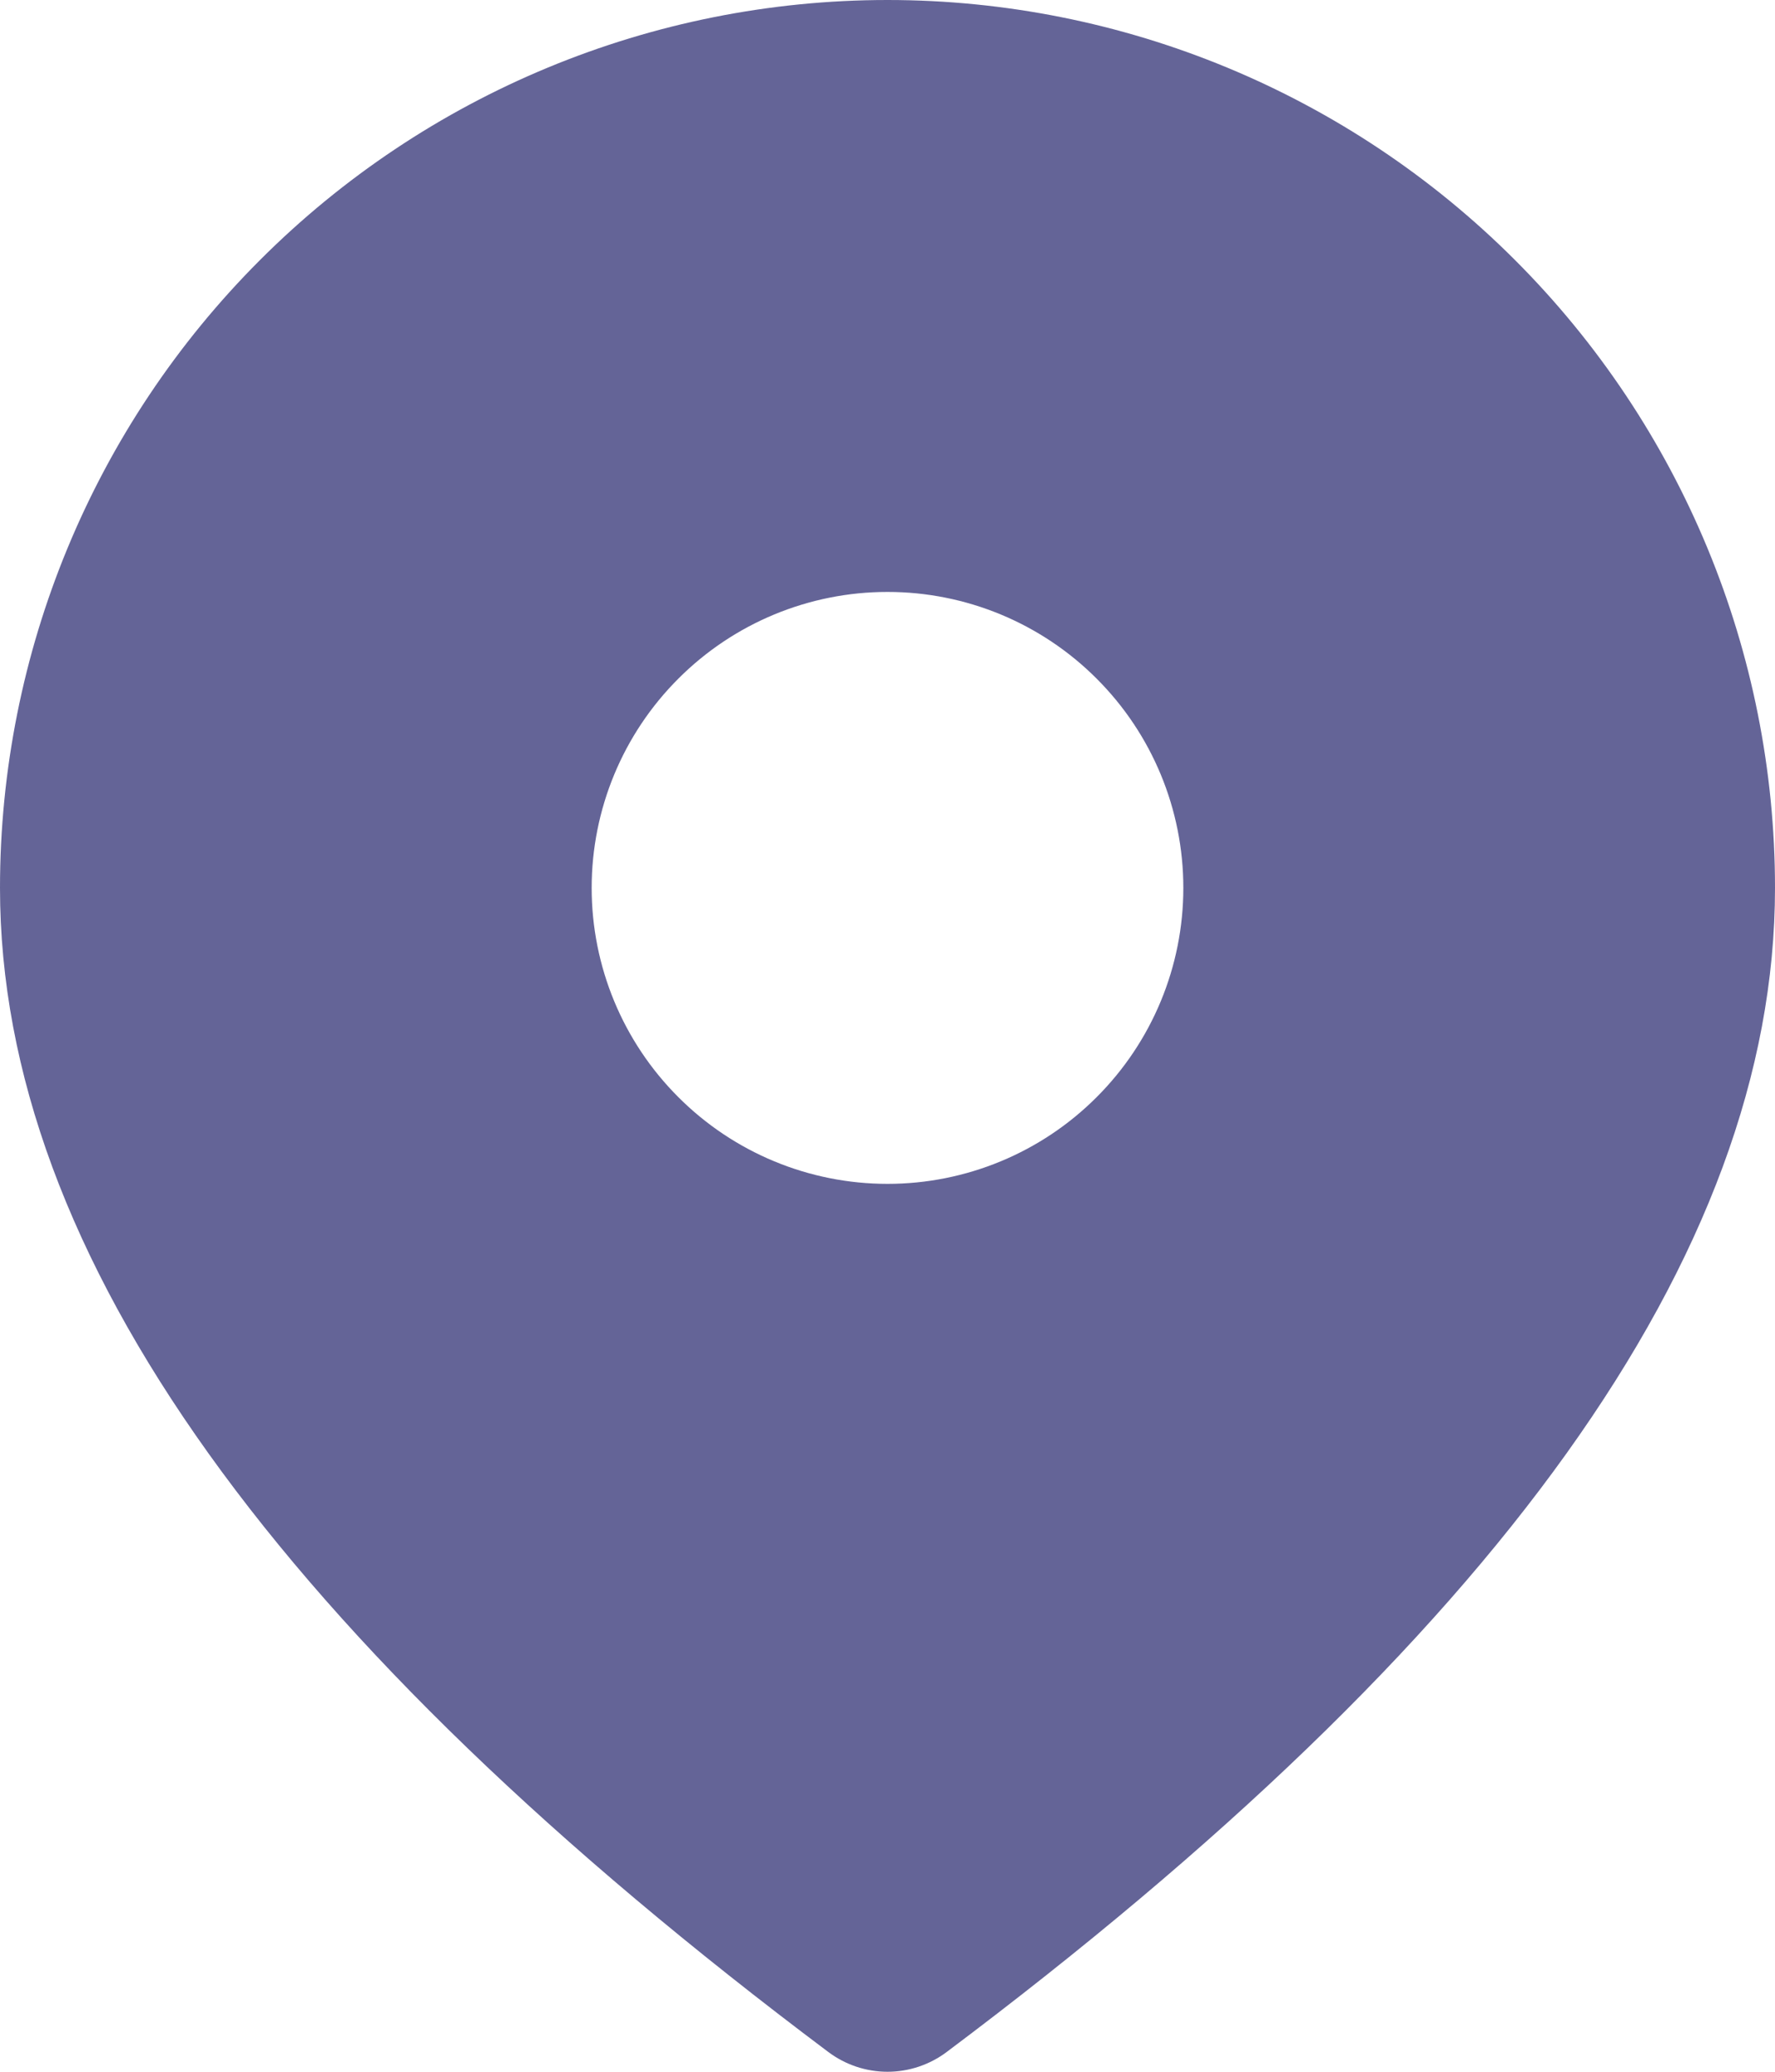
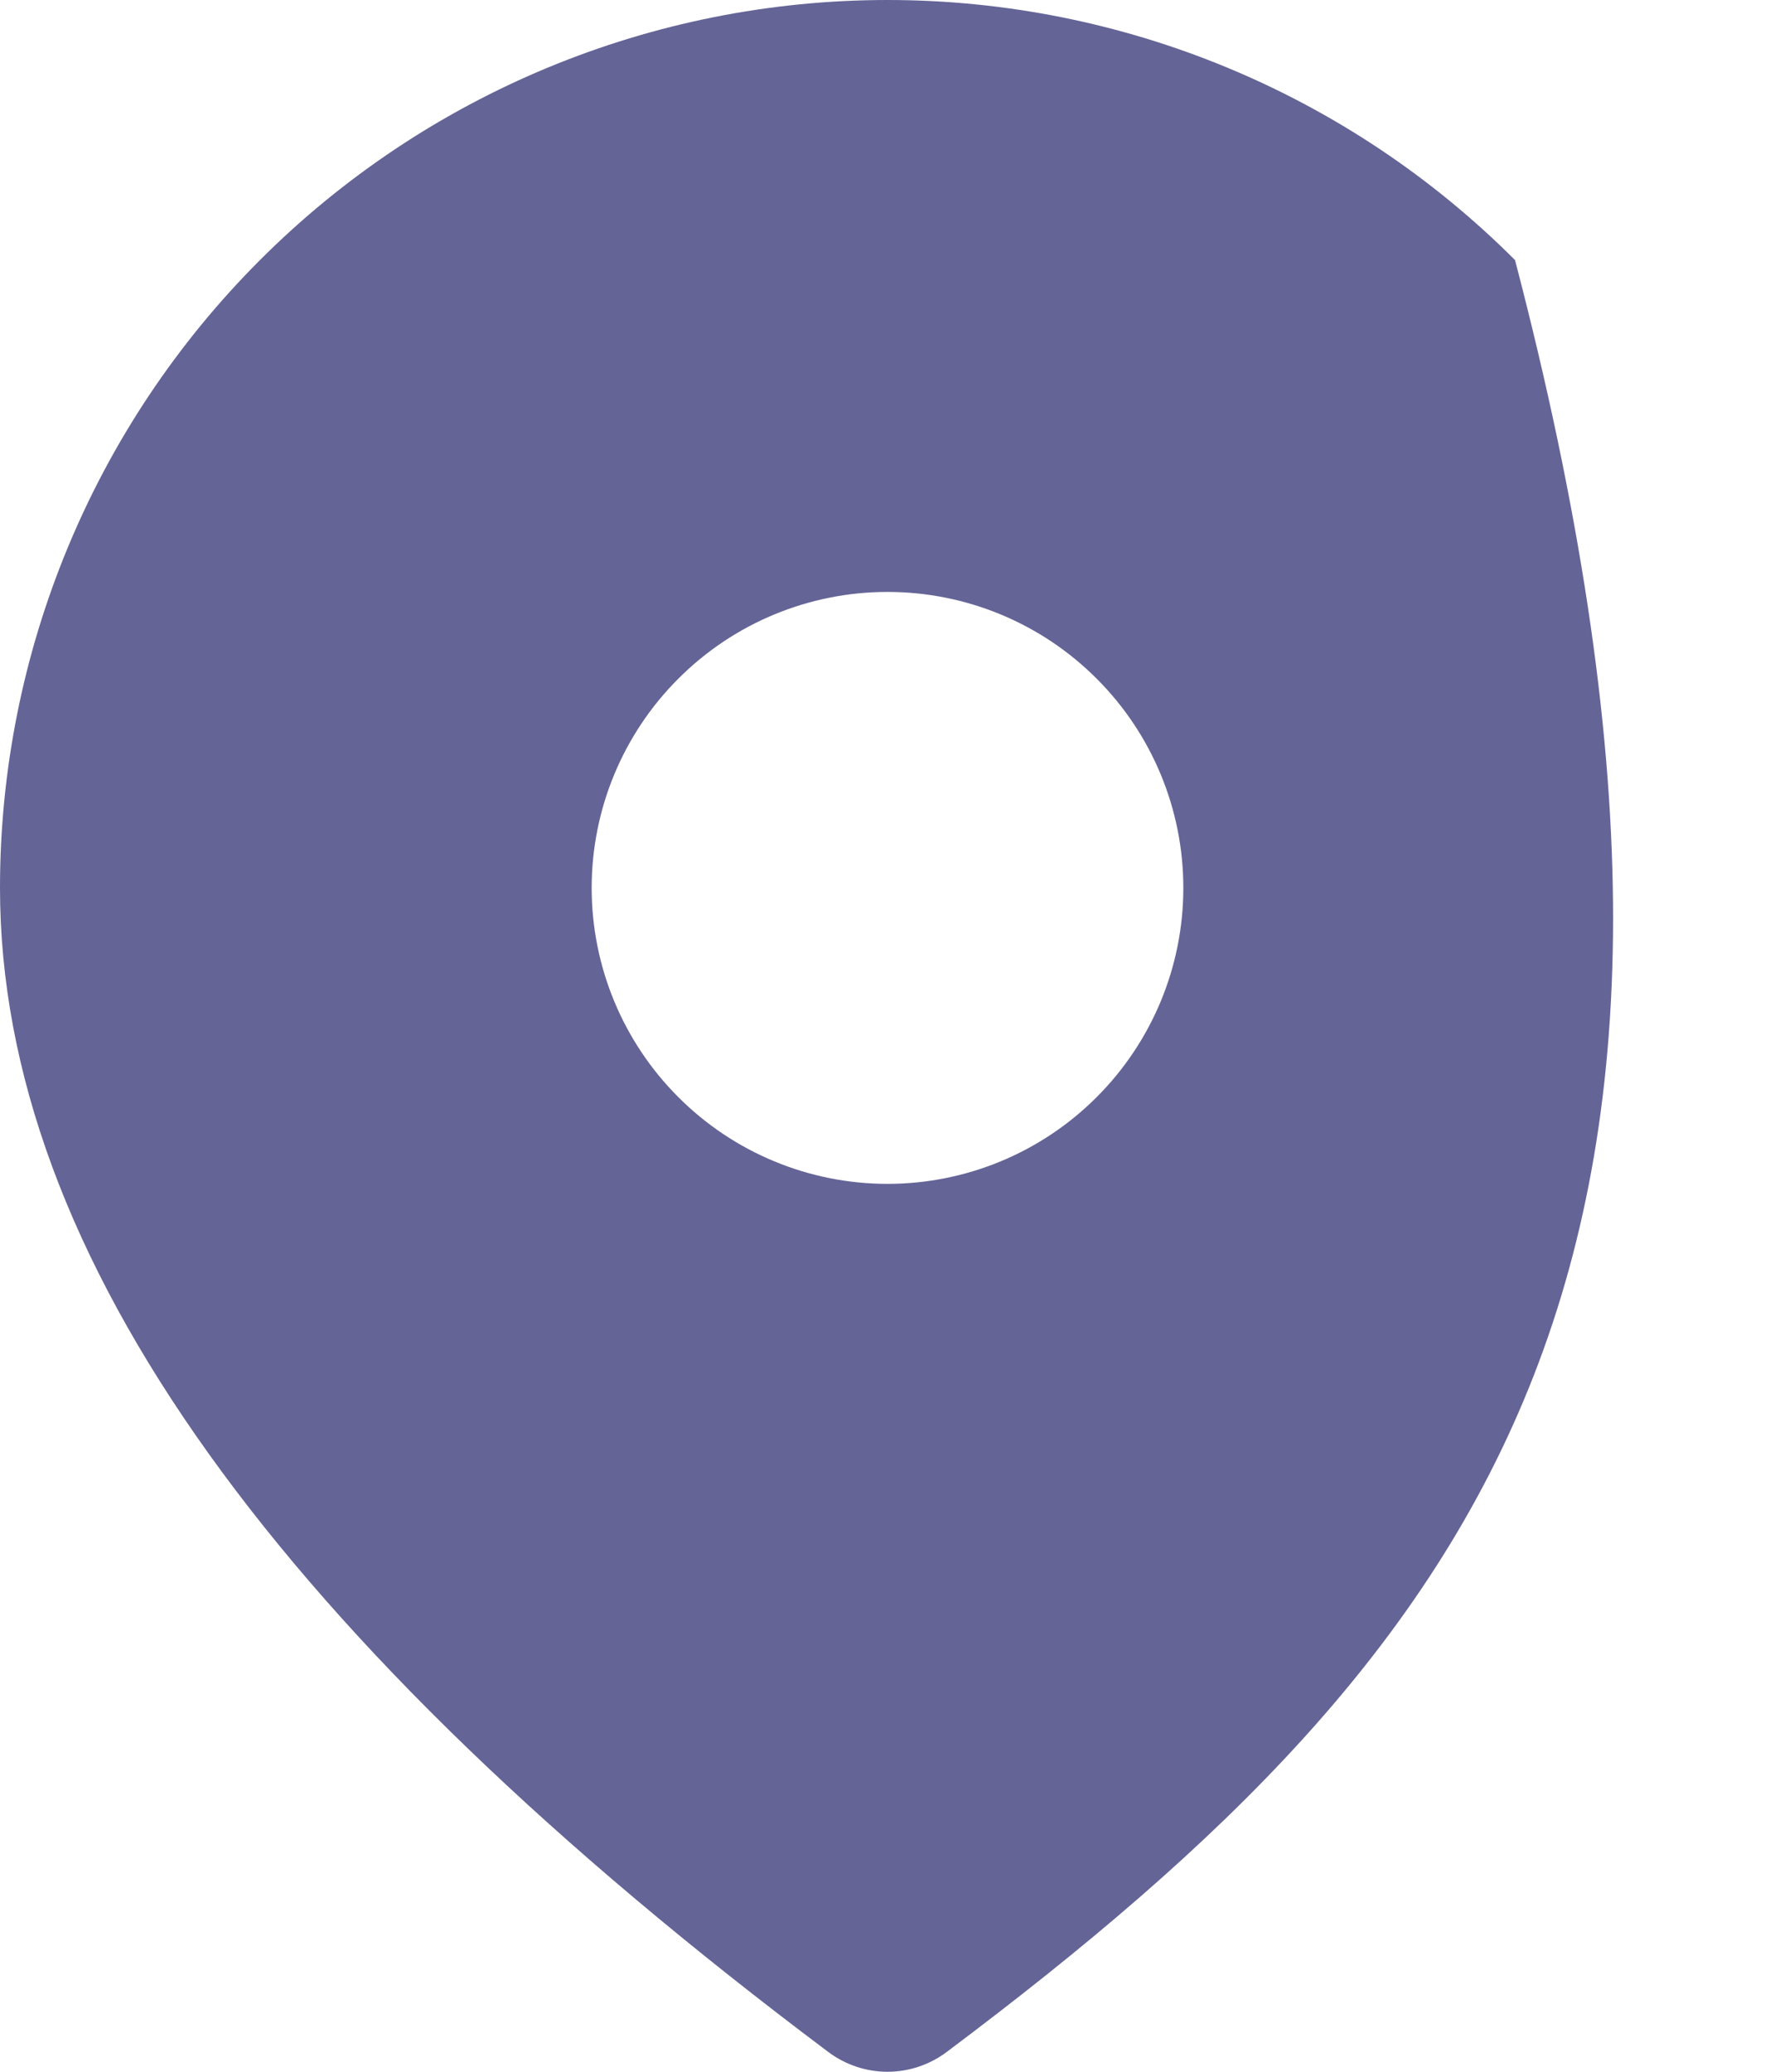
<svg xmlns="http://www.w3.org/2000/svg" width="24" height="28" viewBox="0 0 24 28" fill="none">
-   <path d="M12 0C15.183 0 18.235 1.264 20.485 3.515C22.736 5.765 24 8.817 24 12C24 16.968 20.213 22.173 12.8 27.733C12.569 27.906 12.289 28 12 28C11.711 28 11.431 27.906 11.2 27.733C3.787 22.173 0 16.968 0 12C0 8.817 1.264 5.765 3.515 3.515C5.765 1.264 8.817 0 12 0ZM12 8C10.939 8 9.922 8.421 9.172 9.172C8.421 9.922 8 10.939 8 12C8 13.061 8.421 14.078 9.172 14.828C9.922 15.579 10.939 16 12 16C13.061 16 14.078 15.579 14.828 14.828C15.579 14.078 16 13.061 16 12C16 10.939 15.579 9.922 14.828 9.172C14.078 8.421 13.061 8 12 8Z" fill="#646497" />
+   <path d="M12 0C15.183 0 18.235 1.264 20.485 3.515C24 16.968 20.213 22.173 12.8 27.733C12.569 27.906 12.289 28 12 28C11.711 28 11.431 27.906 11.2 27.733C3.787 22.173 0 16.968 0 12C0 8.817 1.264 5.765 3.515 3.515C5.765 1.264 8.817 0 12 0ZM12 8C10.939 8 9.922 8.421 9.172 9.172C8.421 9.922 8 10.939 8 12C8 13.061 8.421 14.078 9.172 14.828C9.922 15.579 10.939 16 12 16C13.061 16 14.078 15.579 14.828 14.828C15.579 14.078 16 13.061 16 12C16 10.939 15.579 9.922 14.828 9.172C14.078 8.421 13.061 8 12 8Z" fill="#646497" />
</svg>